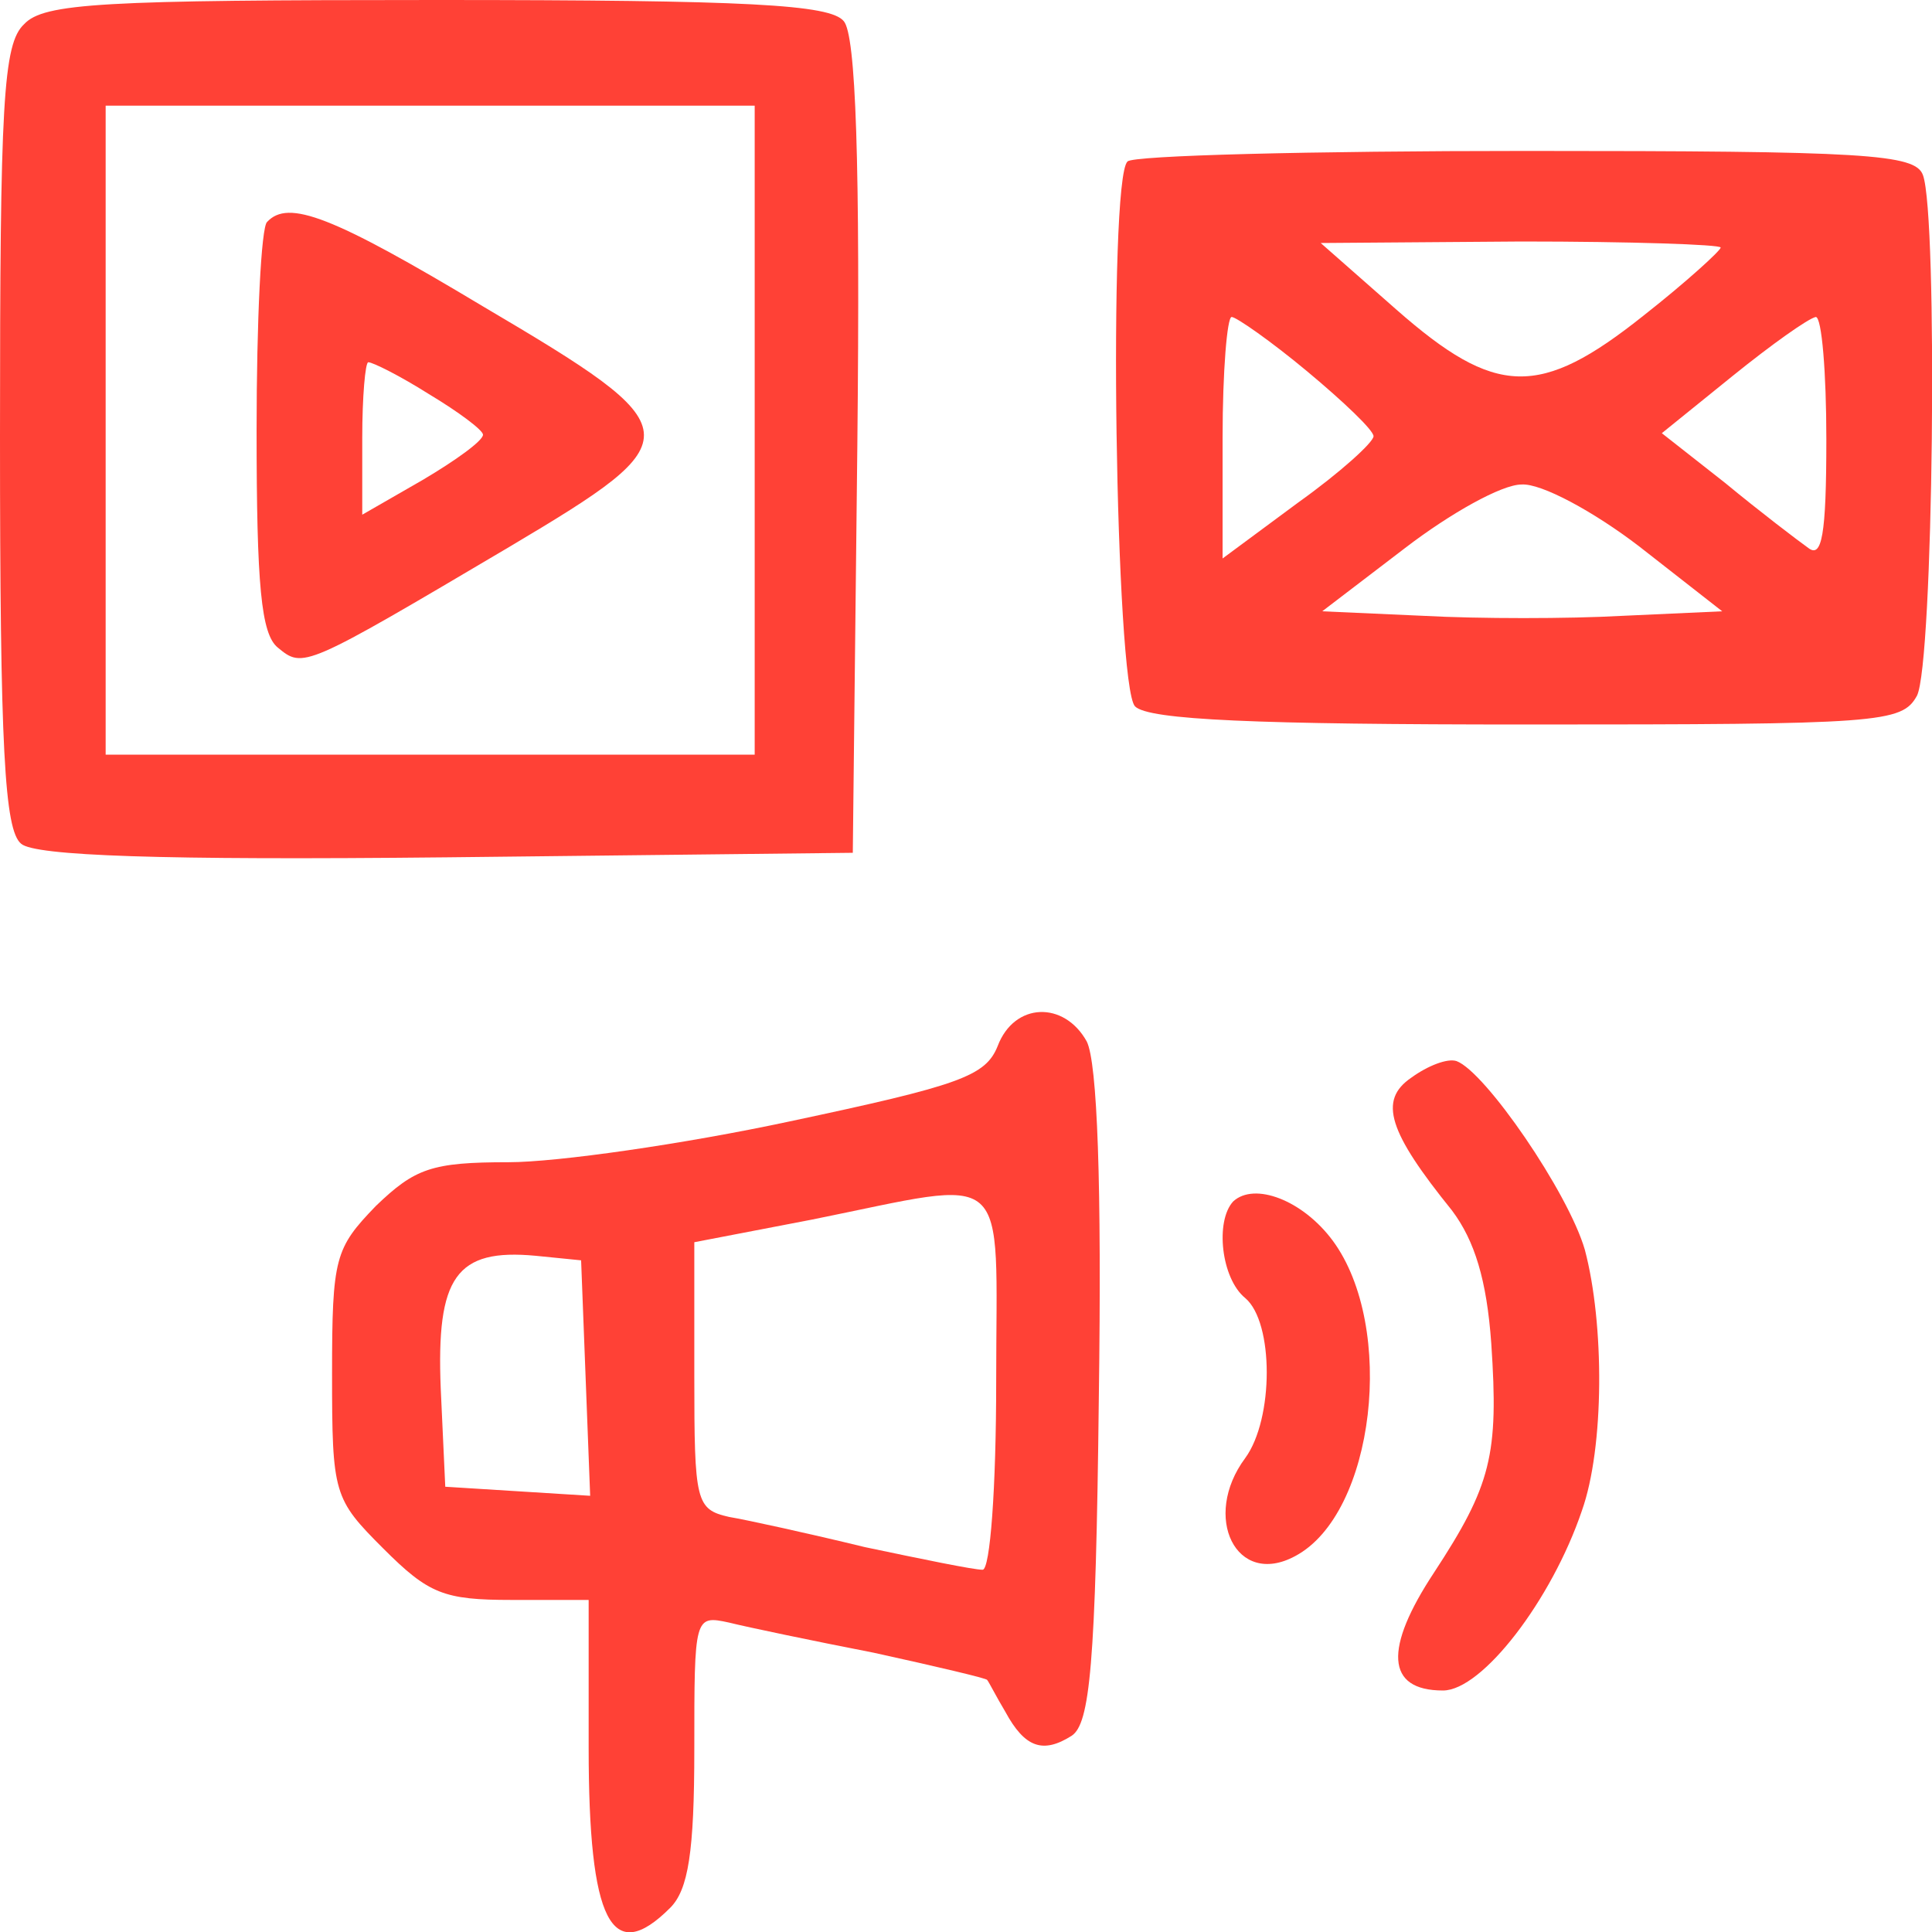
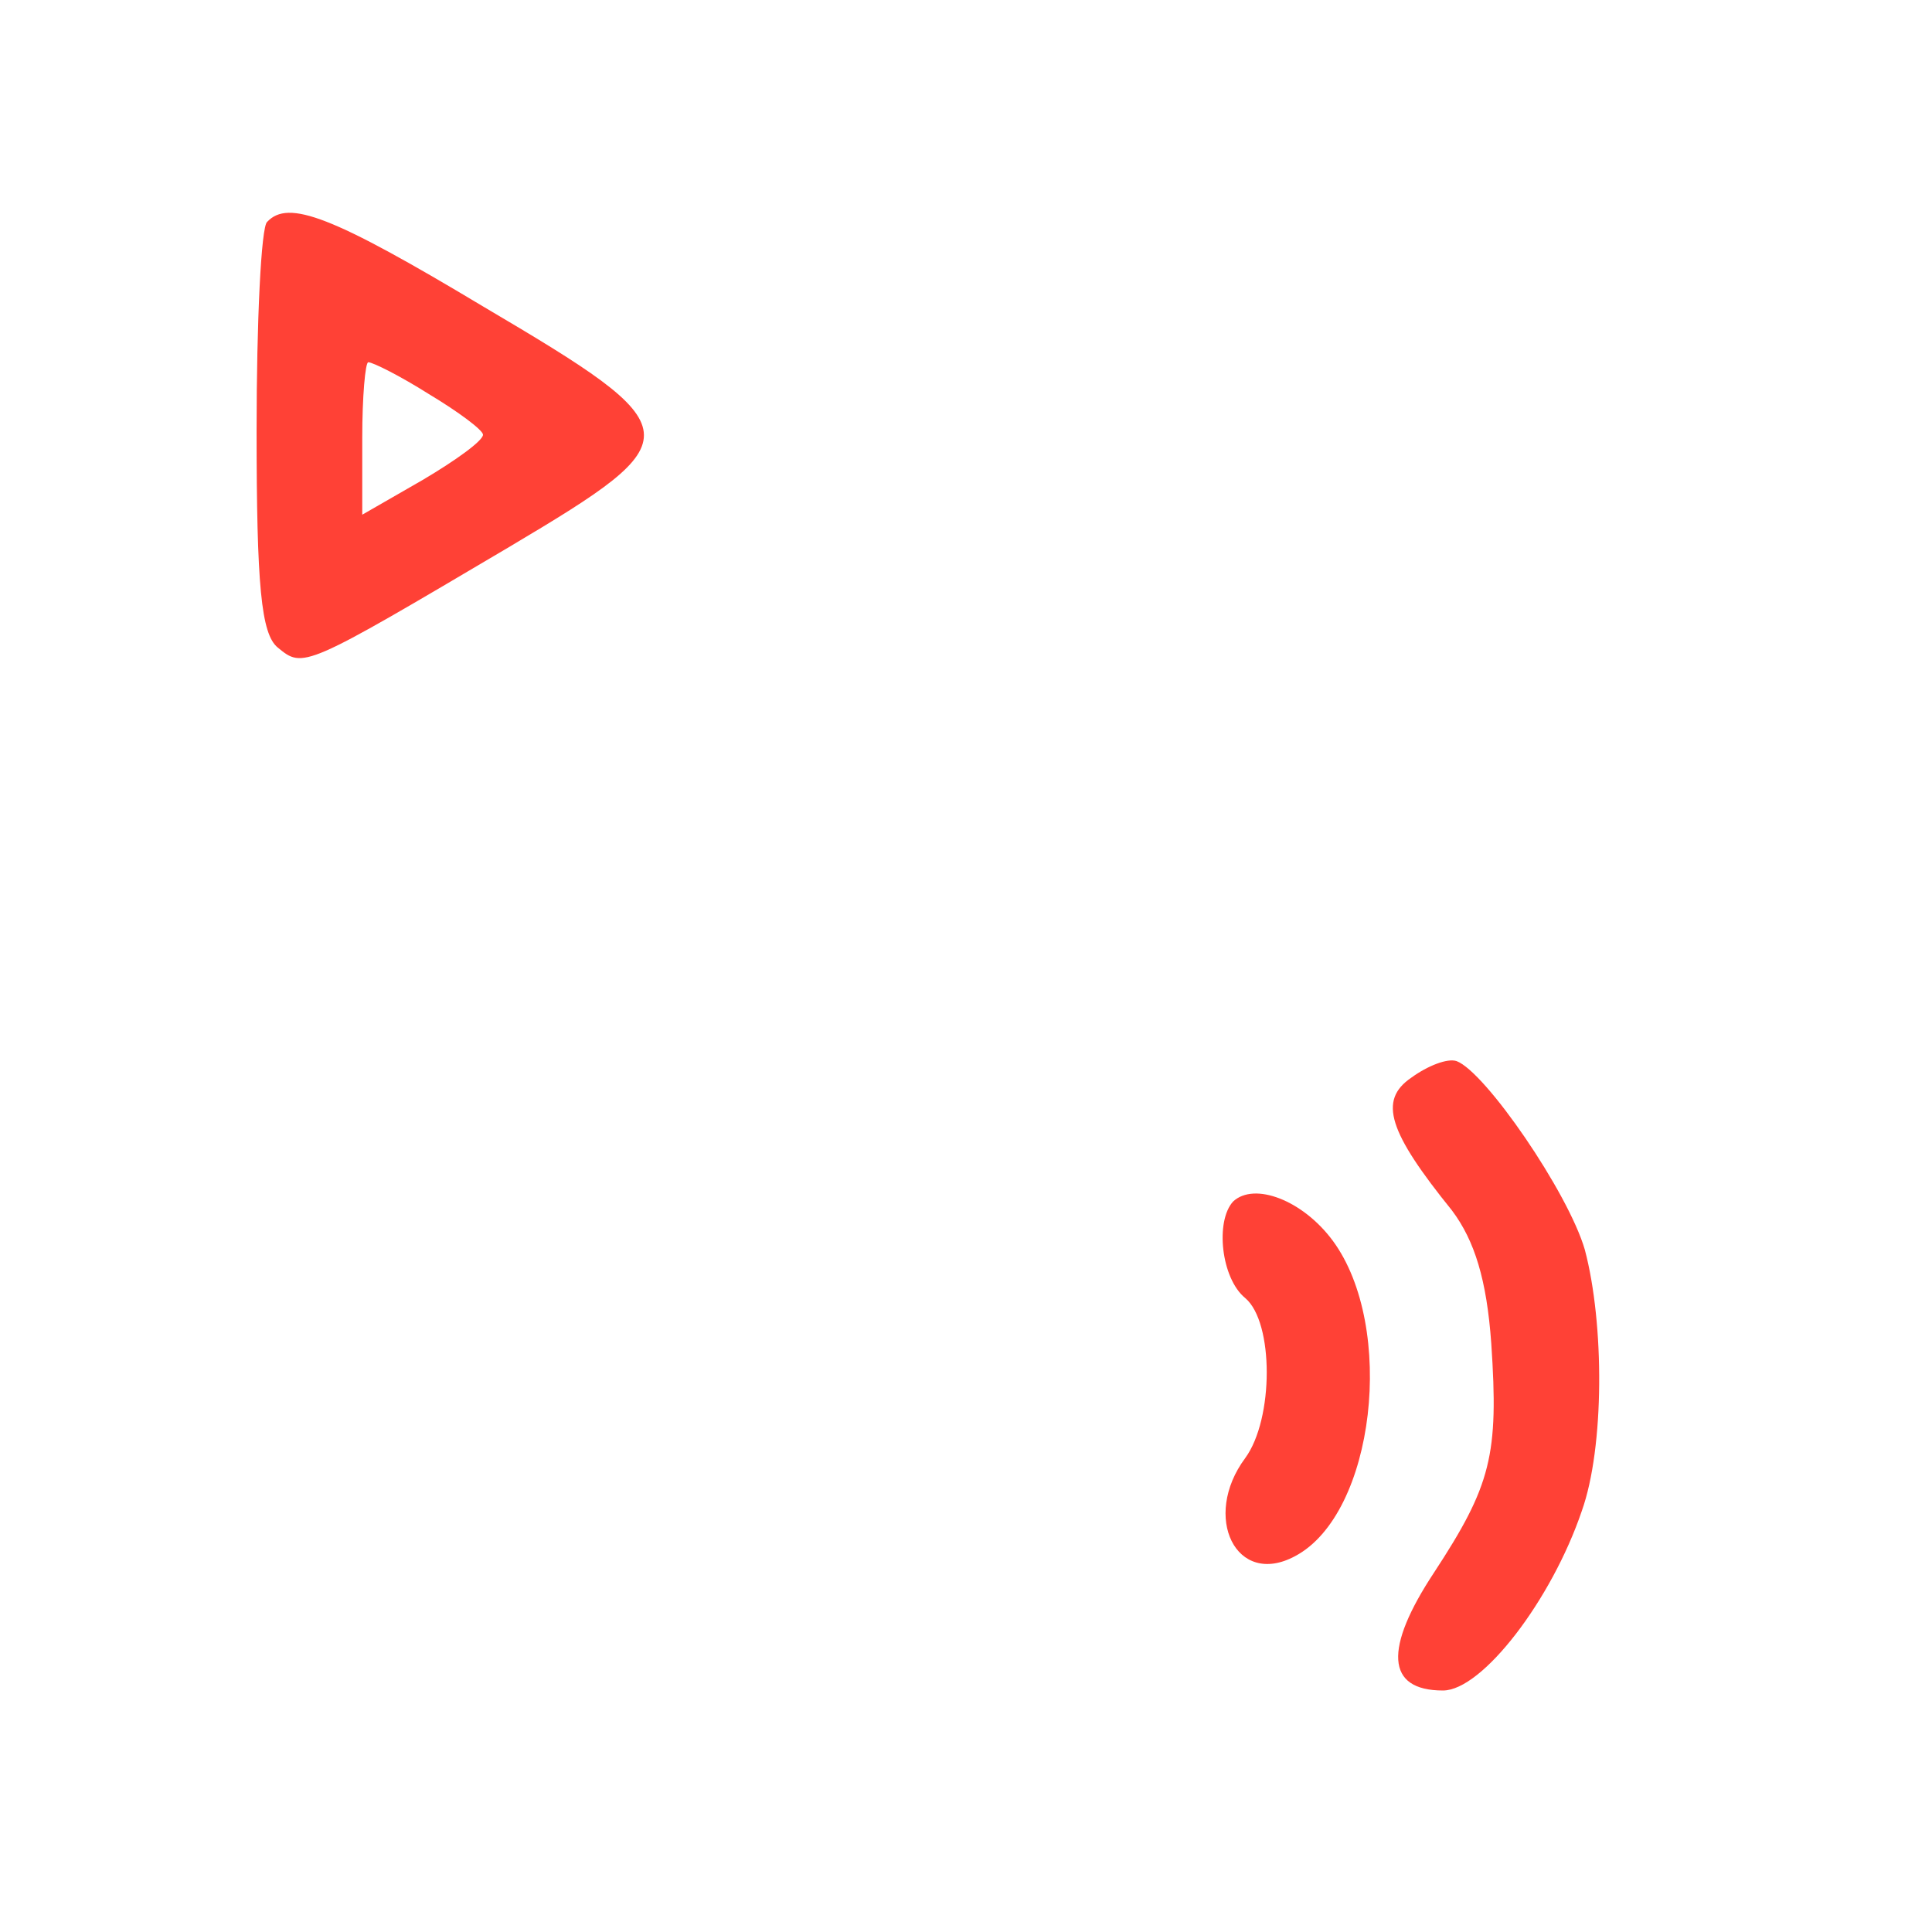
<svg xmlns="http://www.w3.org/2000/svg" version="1.0" width="128pt" height="128pt" viewBox="0 0 128 128" preserveAspectRatio="xMidYMid meet">
  <g transform="translate(0,128) scale(0.1,-0.1)" fill="#FF4136" stroke="none">
-     <path d="M16 1264 c-14 -13 -16 -52 -16 -273 0 -207 3 -261 14 -270 9 -8 92 -11 282 -9 l269 3 3 269 c2 190 -1 273 -9 282 -9 11 -63 14 -270 14 -221 0 -260 -2 -273 -16z m484 -269 l0 -215 -215 0 -215 0 0 215 0 215 215 0 215 0 0 -215z" />
    <path d="M177 1133 c-4 -3 -7 -66 -7 -138 0 -103 3 -135 14 -144 17 -14 17 -14 154 67 121 72 121 77 -18 159 -100 60 -129 71 -143 56z m107 -114 c20 -12 36 -24 36 -27 0 -4 -18 -17 -40 -30 l-40 -23 0 51 c0 27 2 50 4 50 3 0 21 -9 40 -21z" />
-     <path d="M747 1173 c-13 -12 -8 -348 5 -361 9 -9 80 -12 260 -12 234 0 248 1 258 19 11 21 14 318 4 345 -5 14 -38 16 -263 16 -142 0 -261 -3 -264 -7z m393 -57 c0 -2 -23 -23 -51 -45 -69 -55 -98 -54 -164 4 l-50 44 133 1 c72 0 132 -2 132 -4z m-274 -82 c24 -20 44 -39 44 -43 0 -4 -22 -24 -50 -44 l-50 -37 0 80 c0 44 3 80 6 80 3 0 26 -16 50 -36z m344 -45 c0 -64 -3 -79 -12 -72 -7 5 -32 24 -55 43 l-42 33 47 38 c26 21 50 38 55 39 4 0 7 -37 7 -81z m-124 -71 l55 -43 -66 -3 c-36 -2 -95 -2 -132 0 l-67 3 55 42 c30 23 64 42 77 42 13 1 48 -18 78 -41z" />
-     <path d="M661 587 c-8 -20 -25 -26 -138 -50 -70 -15 -154 -27 -186 -27 -51 0 -62 -4 -88 -29 -27 -28 -29 -34 -29 -111 0 -80 1 -83 34 -116 30 -30 40 -34 85 -34 l51 0 0 -98 c0 -115 15 -145 54 -106 12 12 16 37 16 105 0 88 0 89 23 84 12 -3 55 -12 96 -20 41 -9 75 -17 75 -18 1 -1 6 -11 12 -21 13 -24 25 -28 44 -16 12 8 16 46 18 224 2 142 -1 222 -8 236 -15 27 -48 26 -59 -3z m-1 -222 c0 -71 -4 -125 -9 -125 -6 0 -40 7 -78 15 -37 9 -78 18 -90 20 -22 5 -23 10 -23 93 l0 89 78 15 c134 27 122 37 122 -107z m-272 2 l3 -78 -48 3 -48 3 -3 65 c-3 74 10 93 63 88 l30 -3 3 -78z" />
    <path d="M935 566 c-22 -15 -15 -36 27 -88 15 -20 23 -46 26 -88 5 -74 0 -94 -38 -152 -33 -50 -32 -78 6 -78 26 0 72 60 92 119 15 42 15 124 2 173 -11 38 -66 118 -85 125 -6 2 -19 -3 -30 -11z" />
    <path d="M817 484 c-12 -13 -8 -51 8 -64 19 -16 19 -80 0 -106 -29 -39 -6 -86 33 -65 53 28 67 152 25 209 -20 27 -52 39 -66 26z" />
  </g>
</svg>